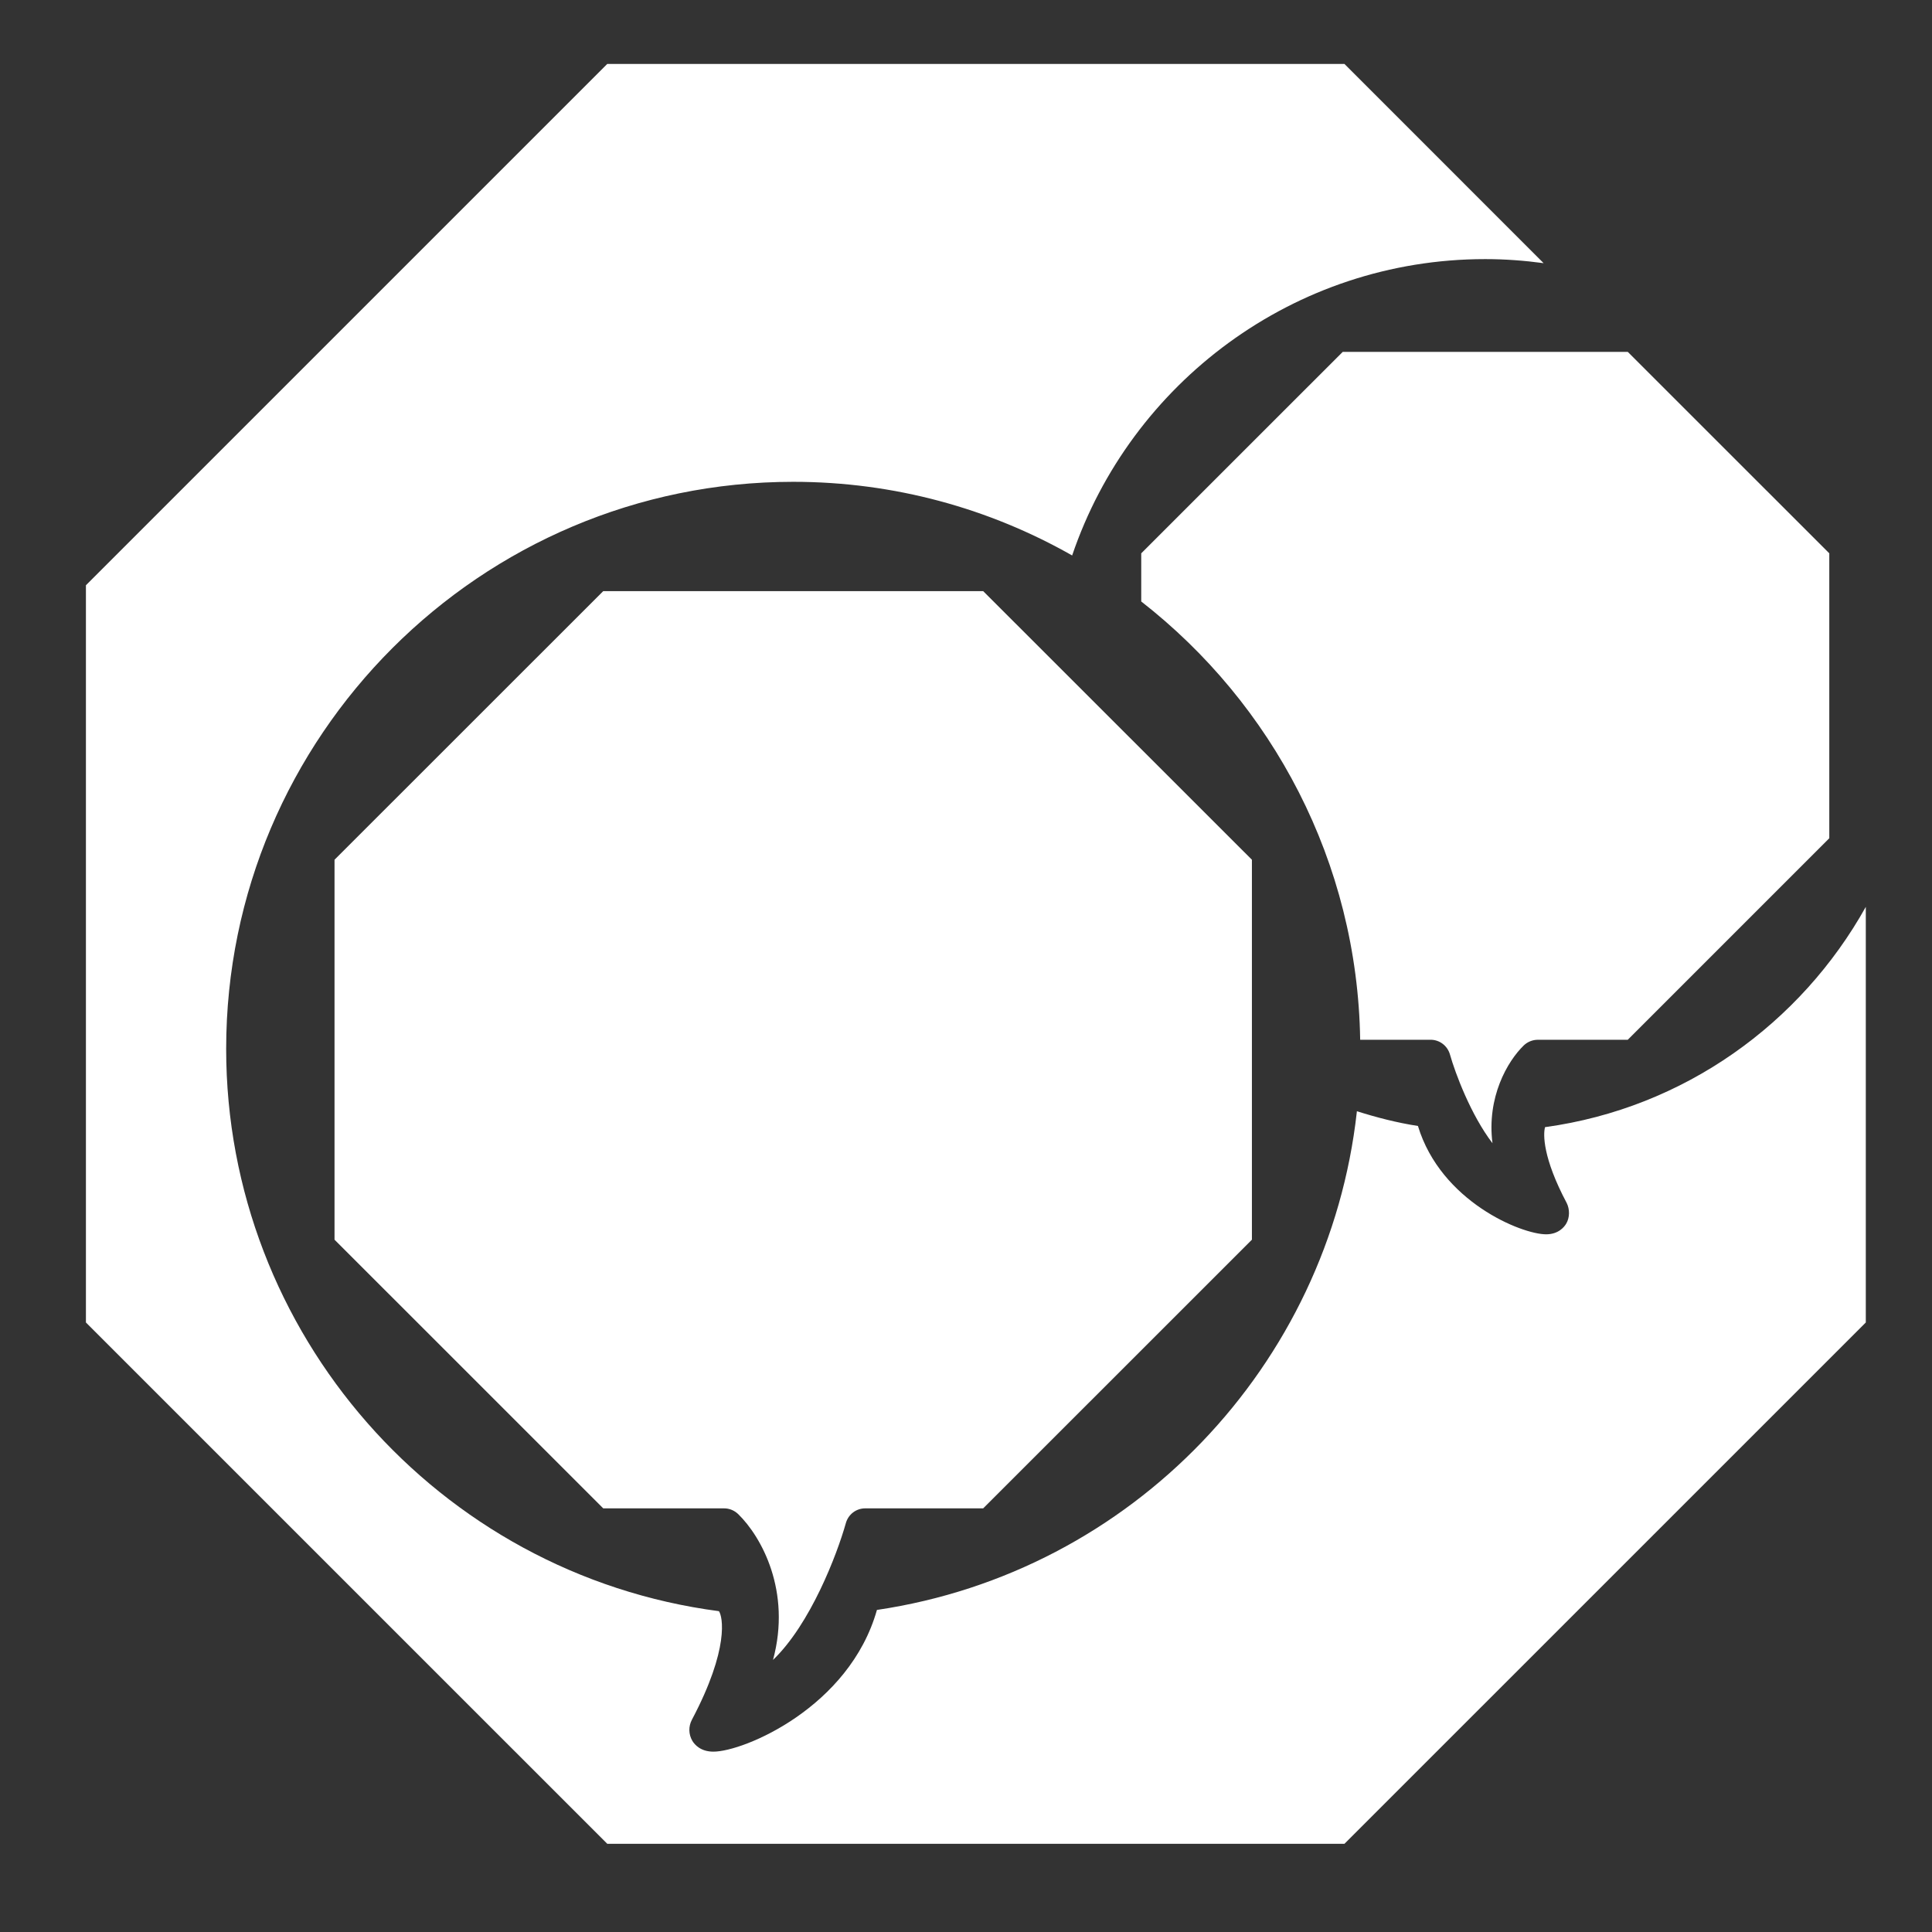
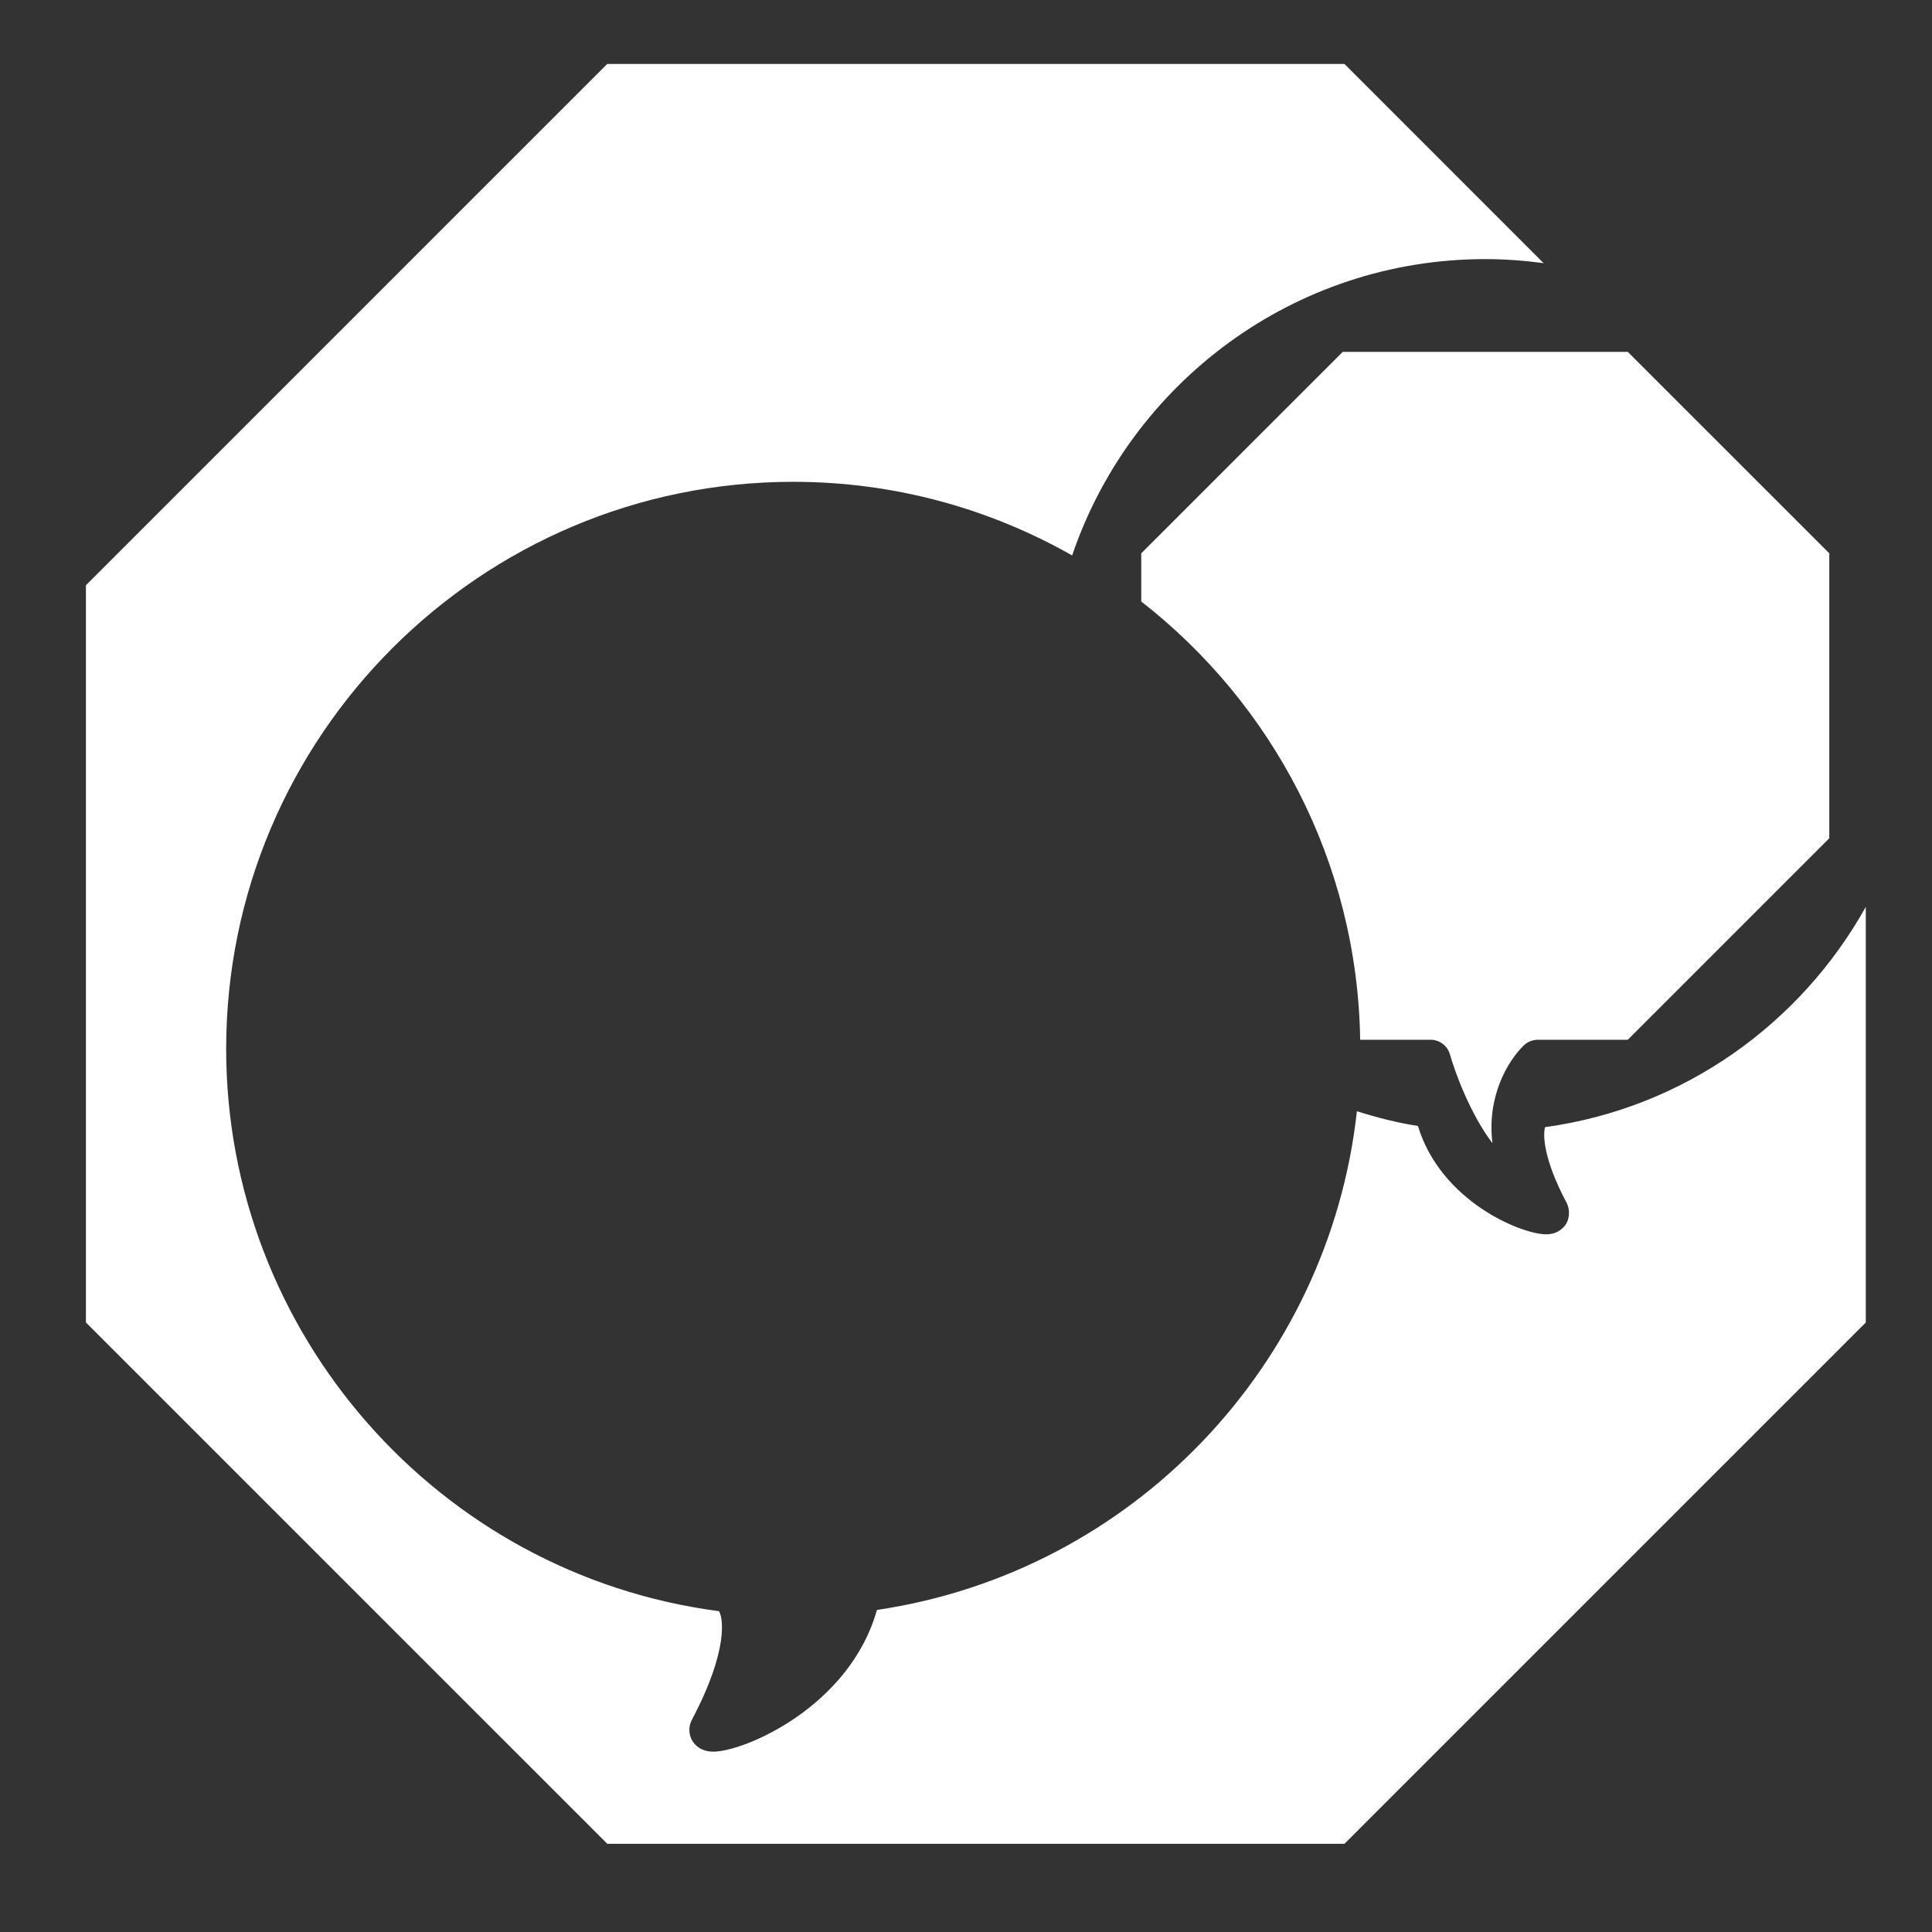
<svg xmlns="http://www.w3.org/2000/svg" version="1.1" id="Layer_1" x="0px" y="0px" width="80px" height="80px" viewBox="0 0 80 80" enable-background="new 0 0 80 80" xml:space="preserve">
  <rect x="0" y="0" width="80" height="80" fill="#333333" stroke="none" />
  <g>
    <path fill="#FFFFFF" d="M63.676,43.055h3.726l8.345-8.345V22.912l-8.345-8.342H55.6l-8.344,8.342v1.994   c5.427,4.23,8.952,10.781,9.066,18.148h2.915c0.374,0,0.698,0.247,0.802,0.608c0.22,0.778,0.863,2.501,1.761,3.676   c-0.242-1.901,0.616-3.392,1.299-4.052C63.252,43.141,63.459,43.055,63.676,43.055z" />
-     <path fill="#FFFFFF" d="M35.025,63.069c0.1-0.36,0.425-0.611,0.8-0.611h4.886l11.128-11.125V35.6L40.711,24.477H24.979L13.852,35.6   v15.733l11.127,11.125h5.007c0.216,0,0.423,0.086,0.581,0.238c0.96,0.934,2.213,3.192,1.442,6.038   C33.558,67.249,34.659,64.371,35.025,63.069z" />
    <path fill="#FFFFFF" d="M63.977,46.673c-0.082,0.288-0.096,1.271,0.895,3.137c0.133,0.26,0.13,0.615-0.021,0.863   c-0.079,0.132-0.317,0.437-0.83,0.437c-1.019,0-4.357-1.355-5.307-4.486c-0.872-0.135-1.709-0.352-2.529-0.611   c0,0.01-0.001,0.021-0.002,0.031c-1.168,10.488-9.288,19.053-19.871,20.62c-1.139,4.03-5.512,5.868-6.771,5.868   c-0.523,0-0.772-0.282-0.871-0.445c-0.16-0.271-0.167-0.599-0.018-0.88c1.562-2.951,1.27-4.282,1.117-4.492   C18.133,65.191,9.365,55.191,9.365,43.432c0-12.949,10.532-23.481,23.48-23.481c4.199,0,8.139,1.111,11.551,3.05   c0-0.002,0-0.003,0.001-0.006c2.419-7.124,9.171-12.266,17.104-12.266c0.82,0,1.626,0.061,2.417,0.168l-8.247-8.249H25.145   L3.558,24.234v30.527l21.587,21.586h30.527l21.587-21.586V37.551C74.569,42.371,69.743,45.881,63.977,46.673z" />
  </g>
</svg>